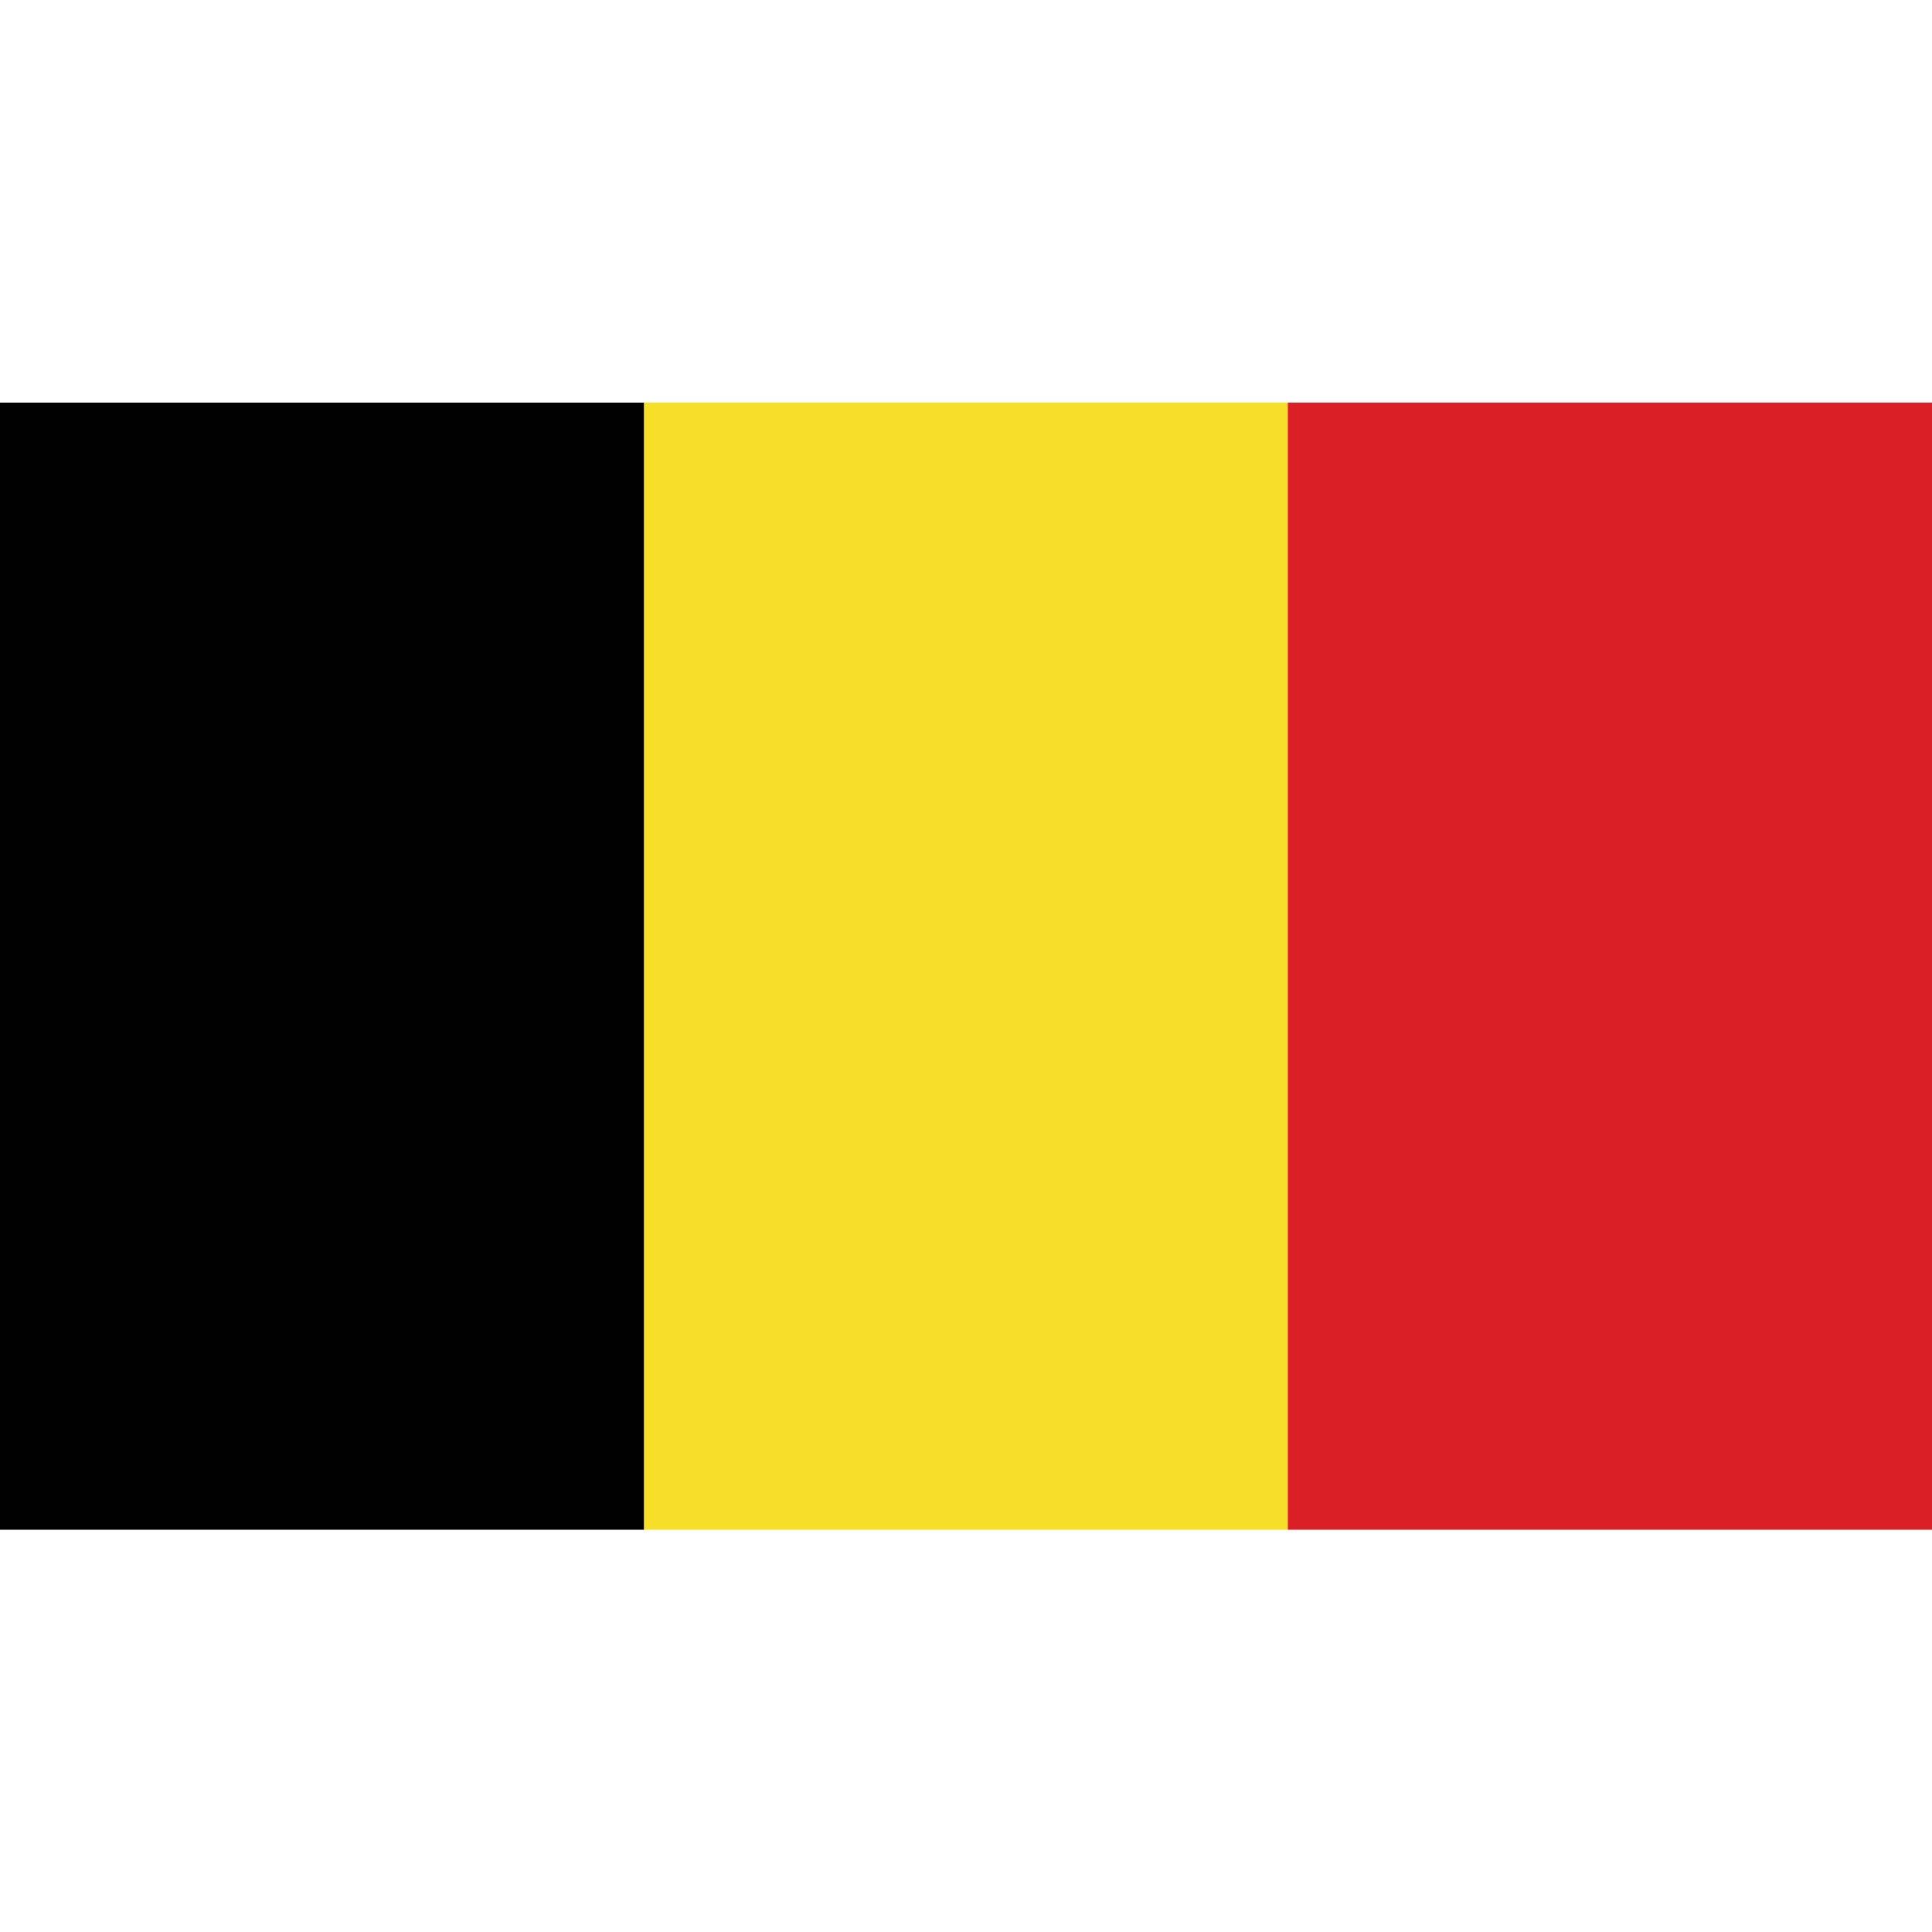
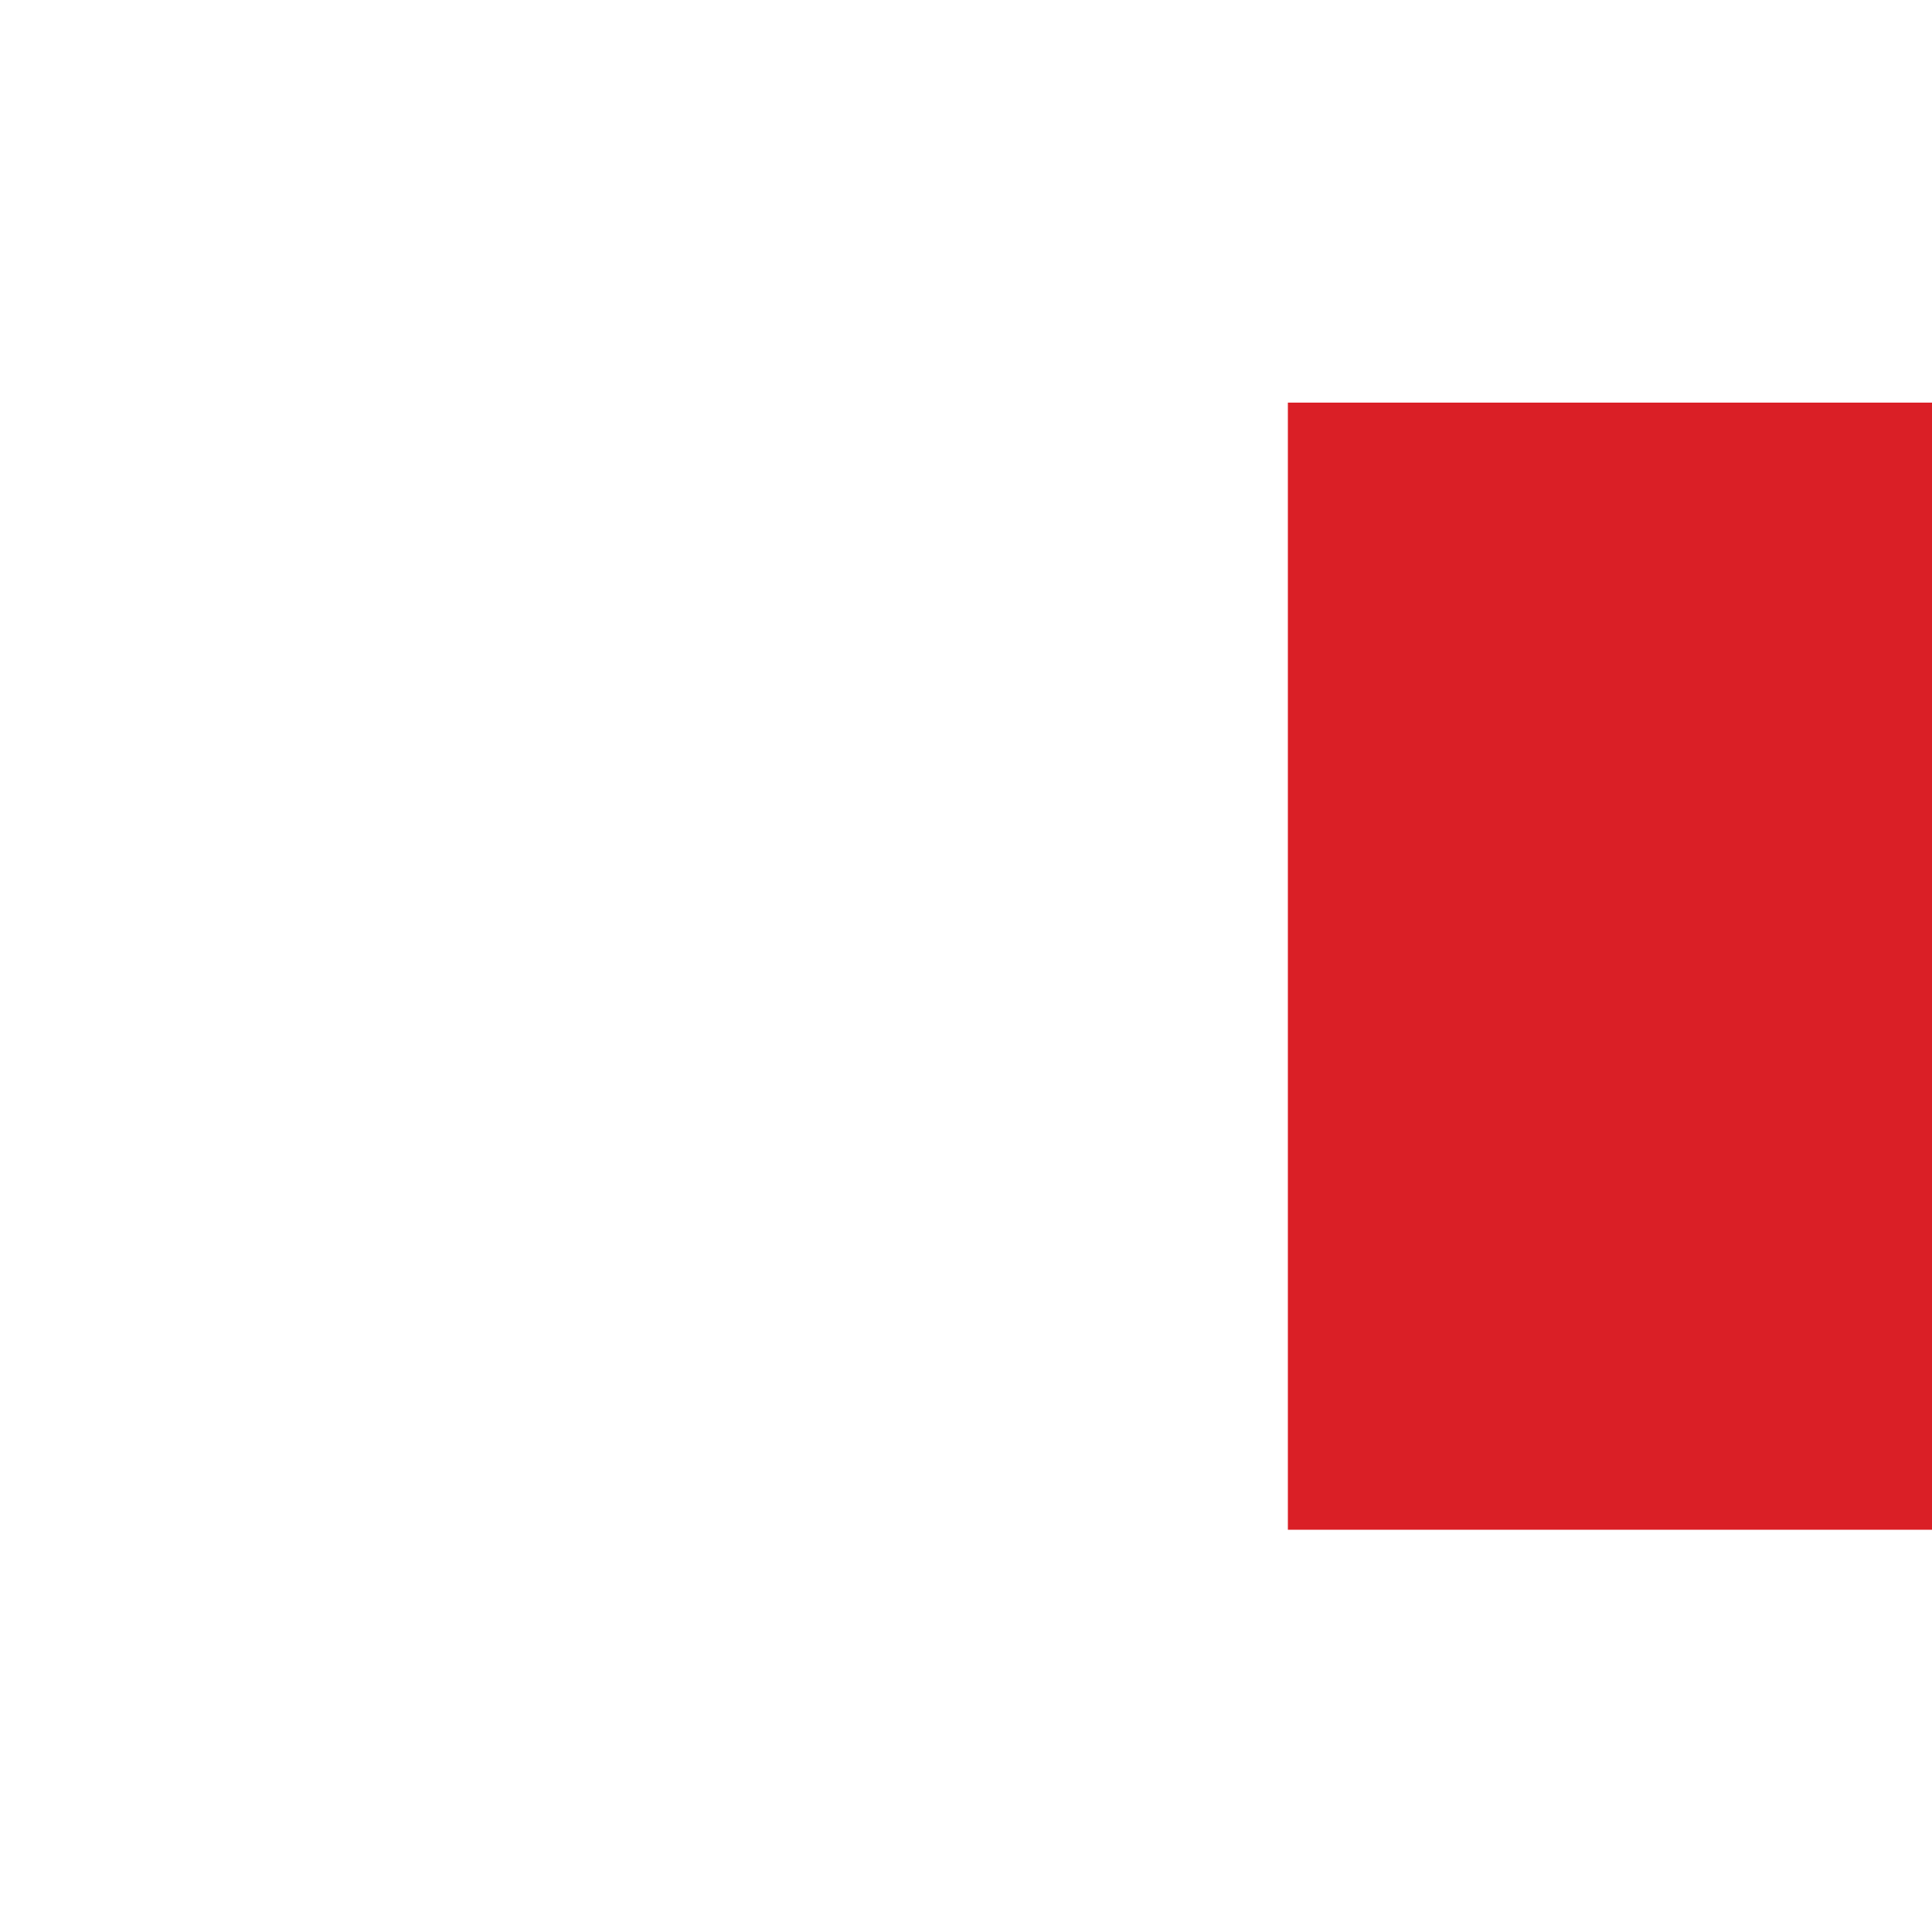
<svg xmlns="http://www.w3.org/2000/svg" xml:space="preserve" viewBox="0 0 512 512">
-   <path d="M0 106.7h170.7v298.7H0z" style="fill:#010101" />
-   <path d="M170.7 106.7h170.7v298.7H170.7z" style="fill:#f7de28" />
-   <path d="M341.3 106.7H512v298.7H341.3z" style="fill:#da1f26" />
+   <path d="M341.3 106.7H512v298.7H341.3" style="fill:#da1f26" />
</svg>